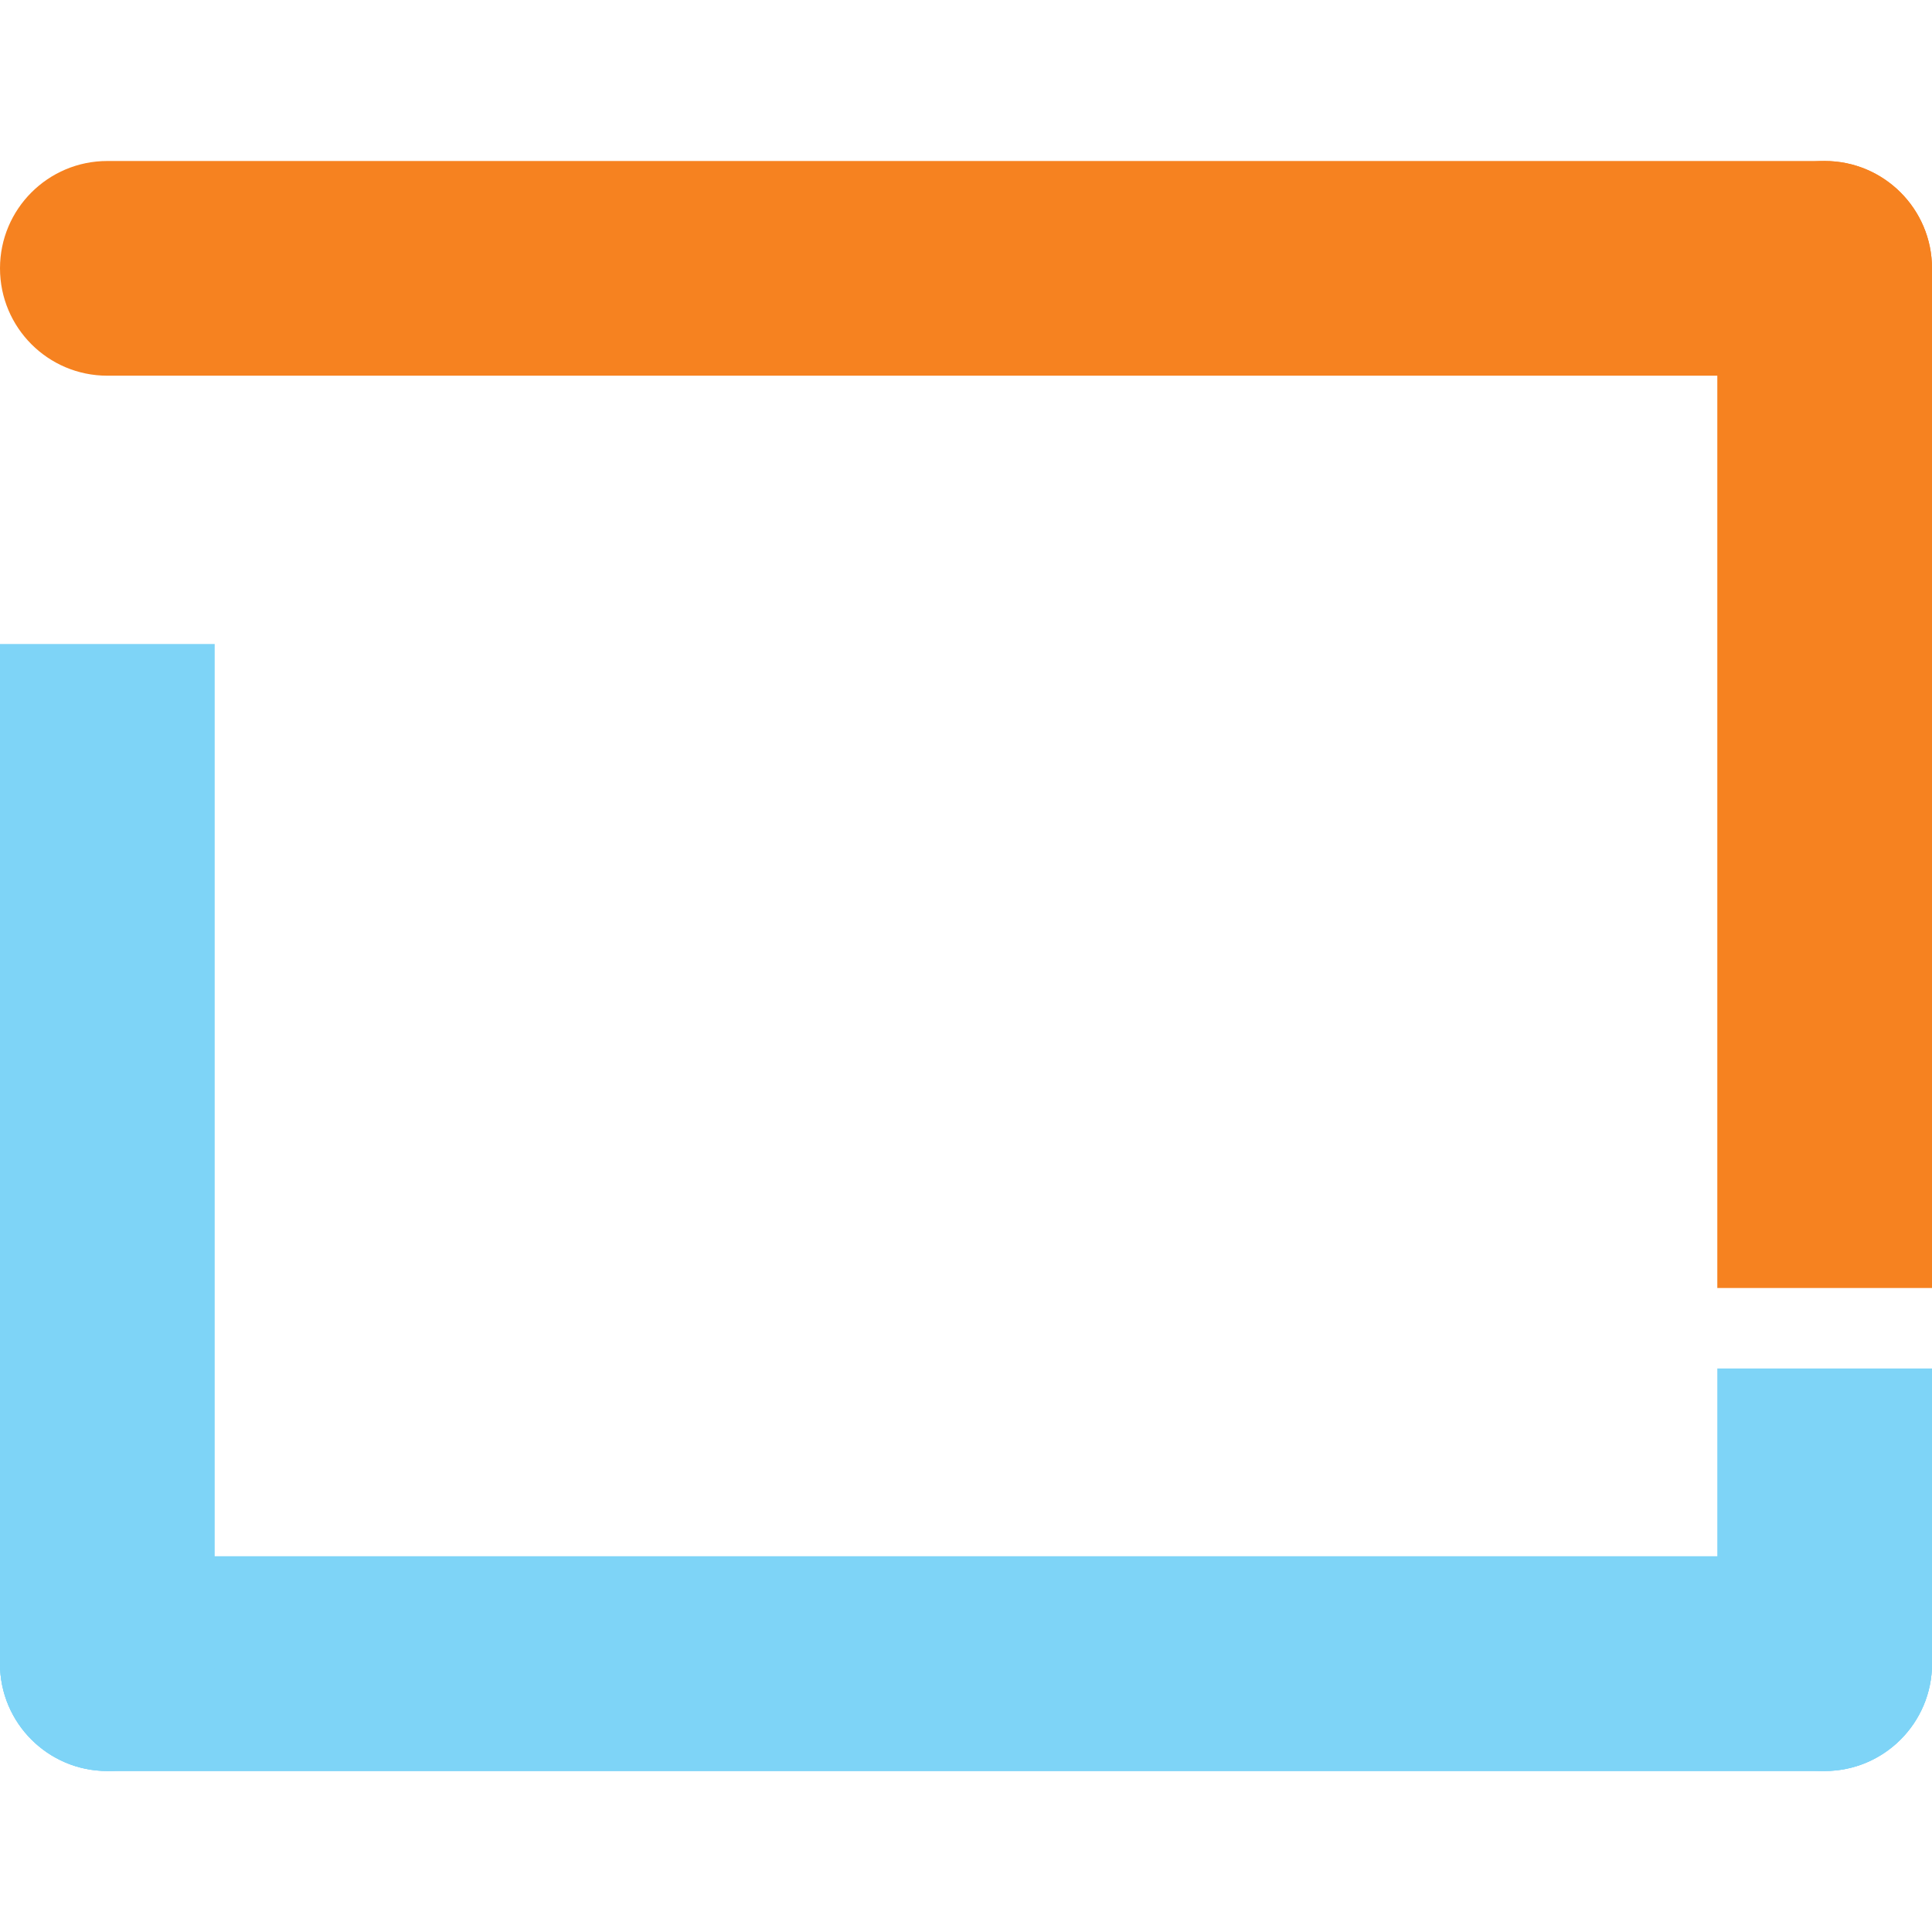
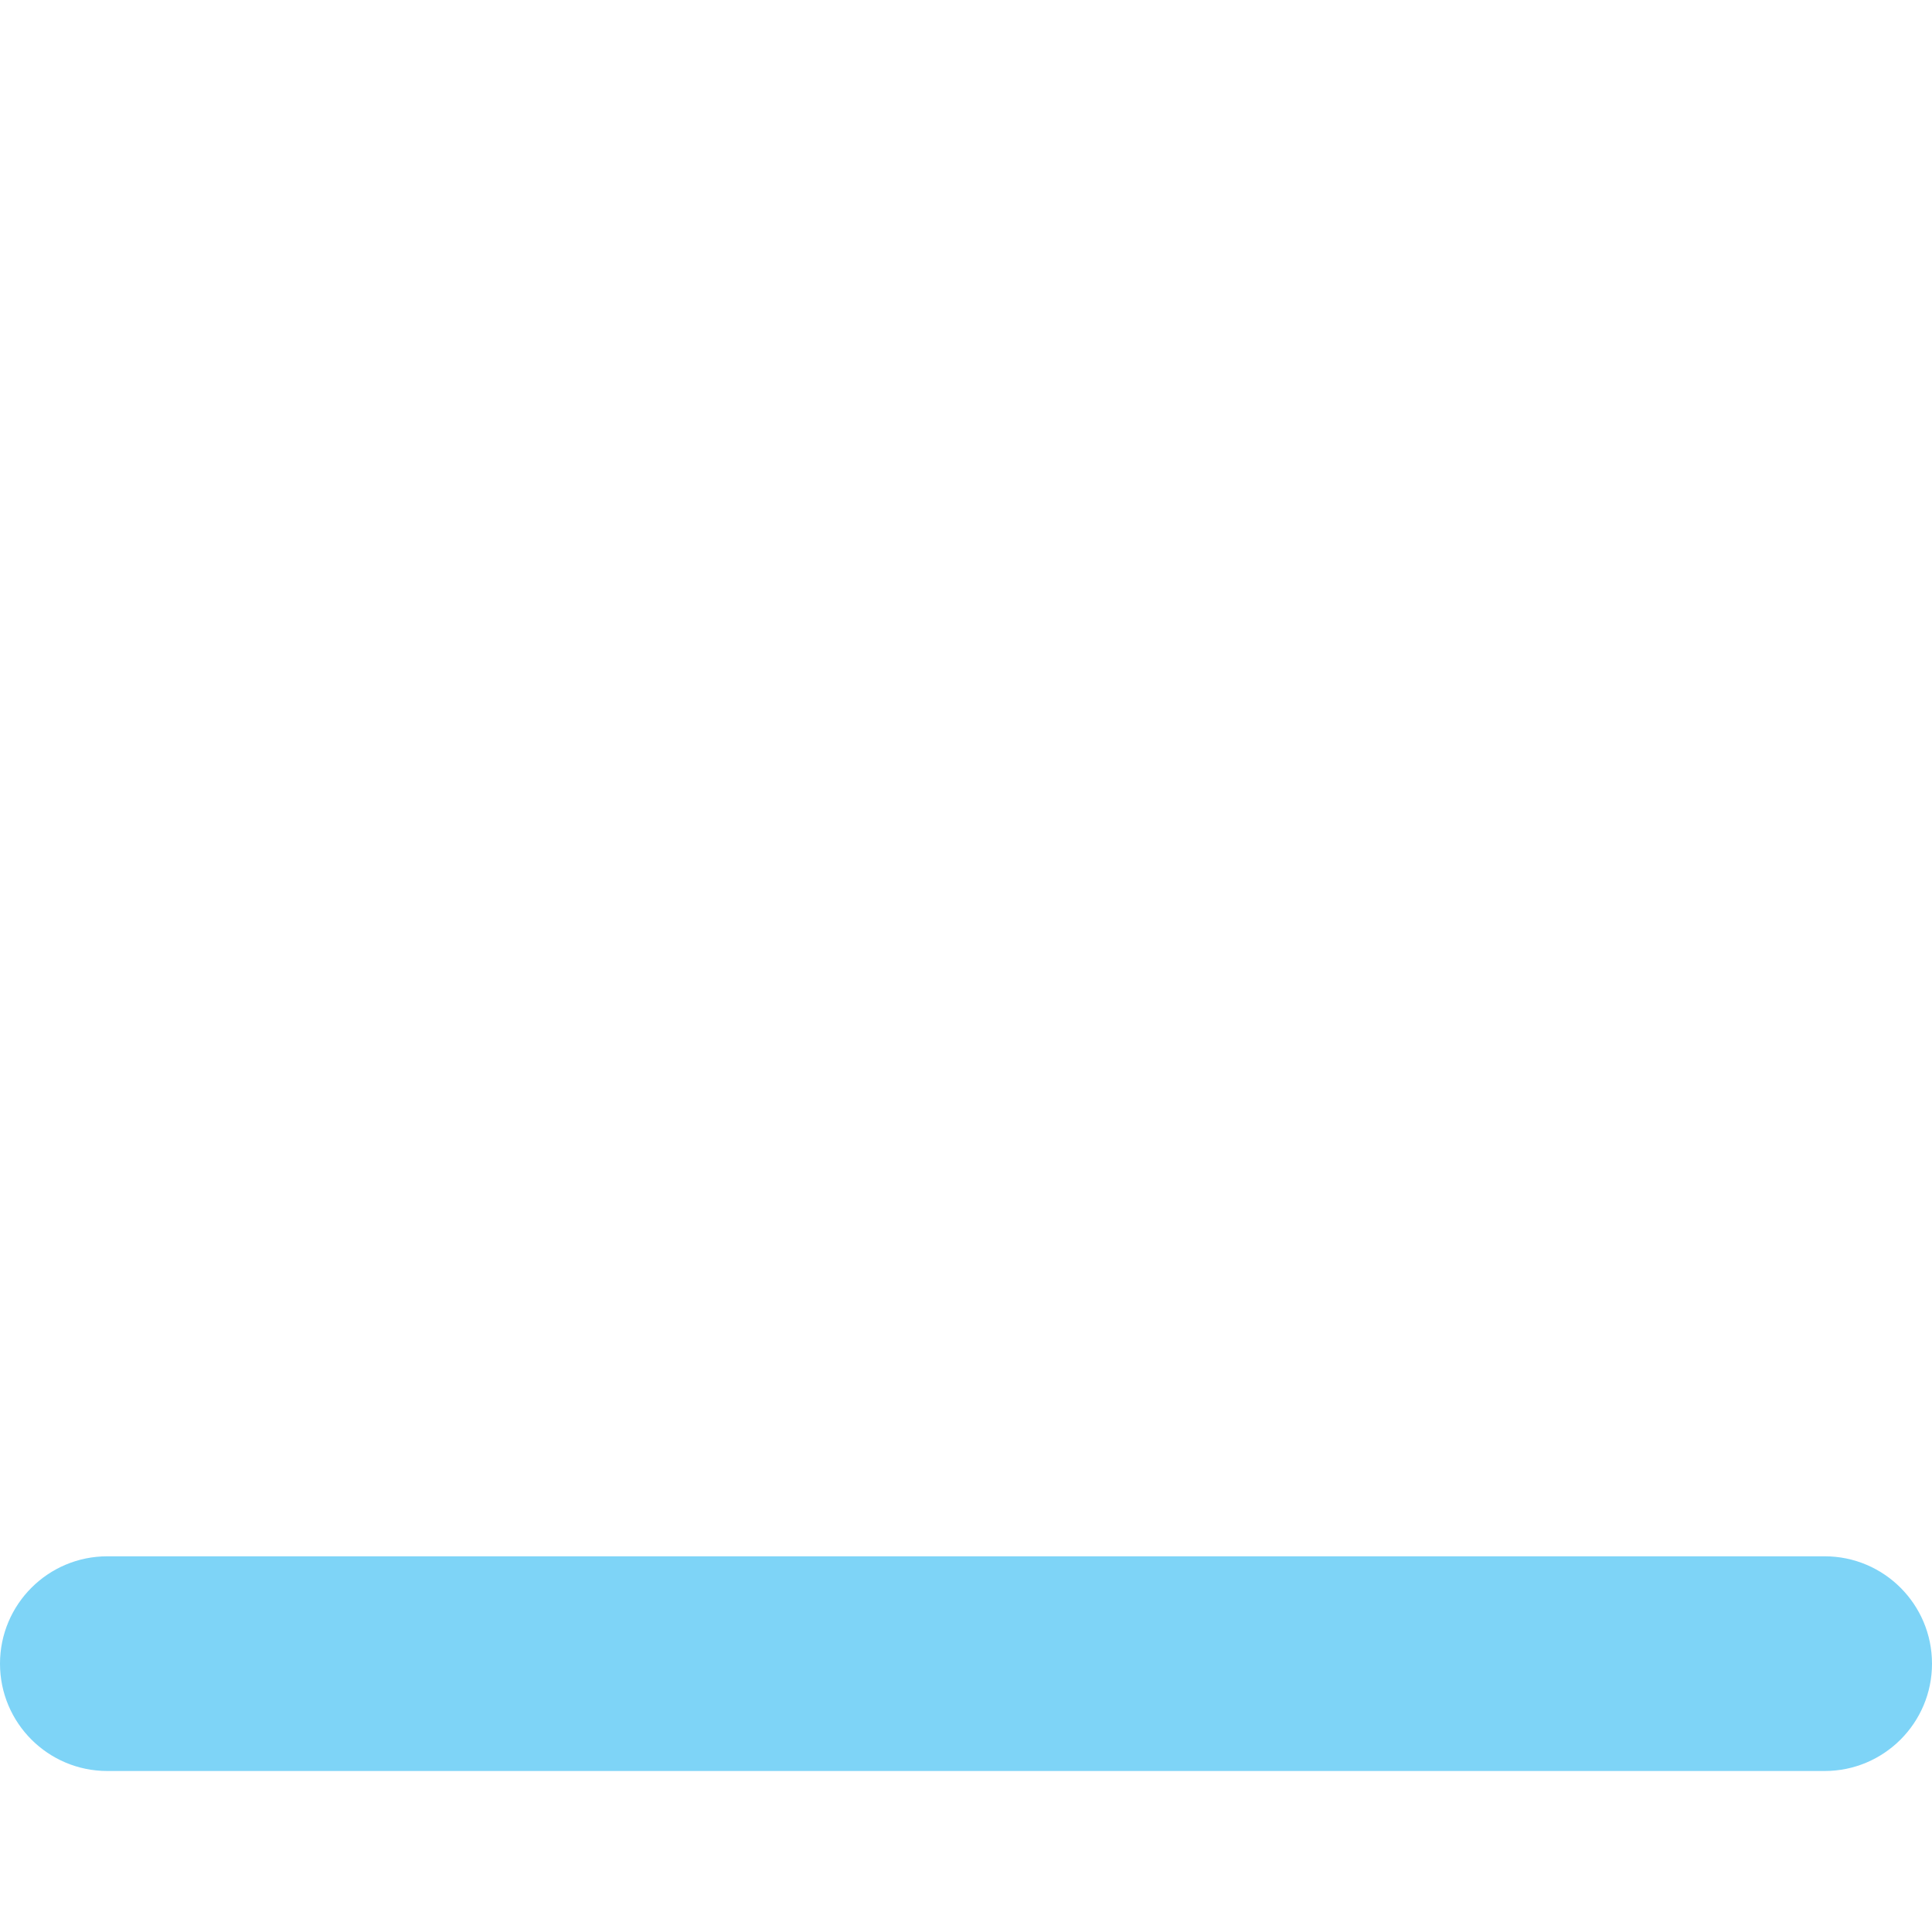
<svg xmlns="http://www.w3.org/2000/svg" width="24" height="24" viewBox="0 0 24 24" fill="none">
  <g id="Burger Menu">
    <g id="Vector">
-       <path d="M24 3.333C24 2.597 23.403 2 22.667 2H1.333C0.597 2 0 2.597 0 3.333C0 4.07 0.597 4.667 1.333 4.667H22.667C23.403 4.667 24 4.07 24 3.333Z" fill="#F68220" />
-       <path d="M24 16V3.333C24 2.597 23.403 2 22.667 2C21.93 2 21.333 2.597 21.333 3.333V16H24Z" fill="#F68220" />
-     </g>
+       </g>
    <g id="Vector_2">
-       <path d="M24 20.667C24 21.403 23.403 22 22.667 22H1.333C0.597 22 0 21.403 0 20.667C0 19.93 0.597 19.333 1.333 19.333H22.667C23.403 19.333 24 19.93 24 20.667Z" fill="#7ED4F7" />
-       <path d="M24 17V20.667C24 21.403 23.403 22 22.667 22C21.93 22 21.333 21.403 21.333 20.667V17L24 17Z" fill="#7ED4F7" />
-     </g>
+       </g>
    <g id="Vector_3">
      <path d="M0 20.667C0 21.403 0.597 22 1.333 22H22.667C23.403 22 24 21.403 24 20.667C24 19.93 23.403 19.333 22.667 19.333H1.333C0.597 19.333 0 19.93 0 20.667Z" fill="#7ED4F7" />
-       <path d="M0 8V20.667C0 21.403 0.597 22 1.333 22C2.07 22 2.667 21.403 2.667 20.667V8L0 8Z" fill="#7ED4F7" />
    </g>
  </g>
</svg>